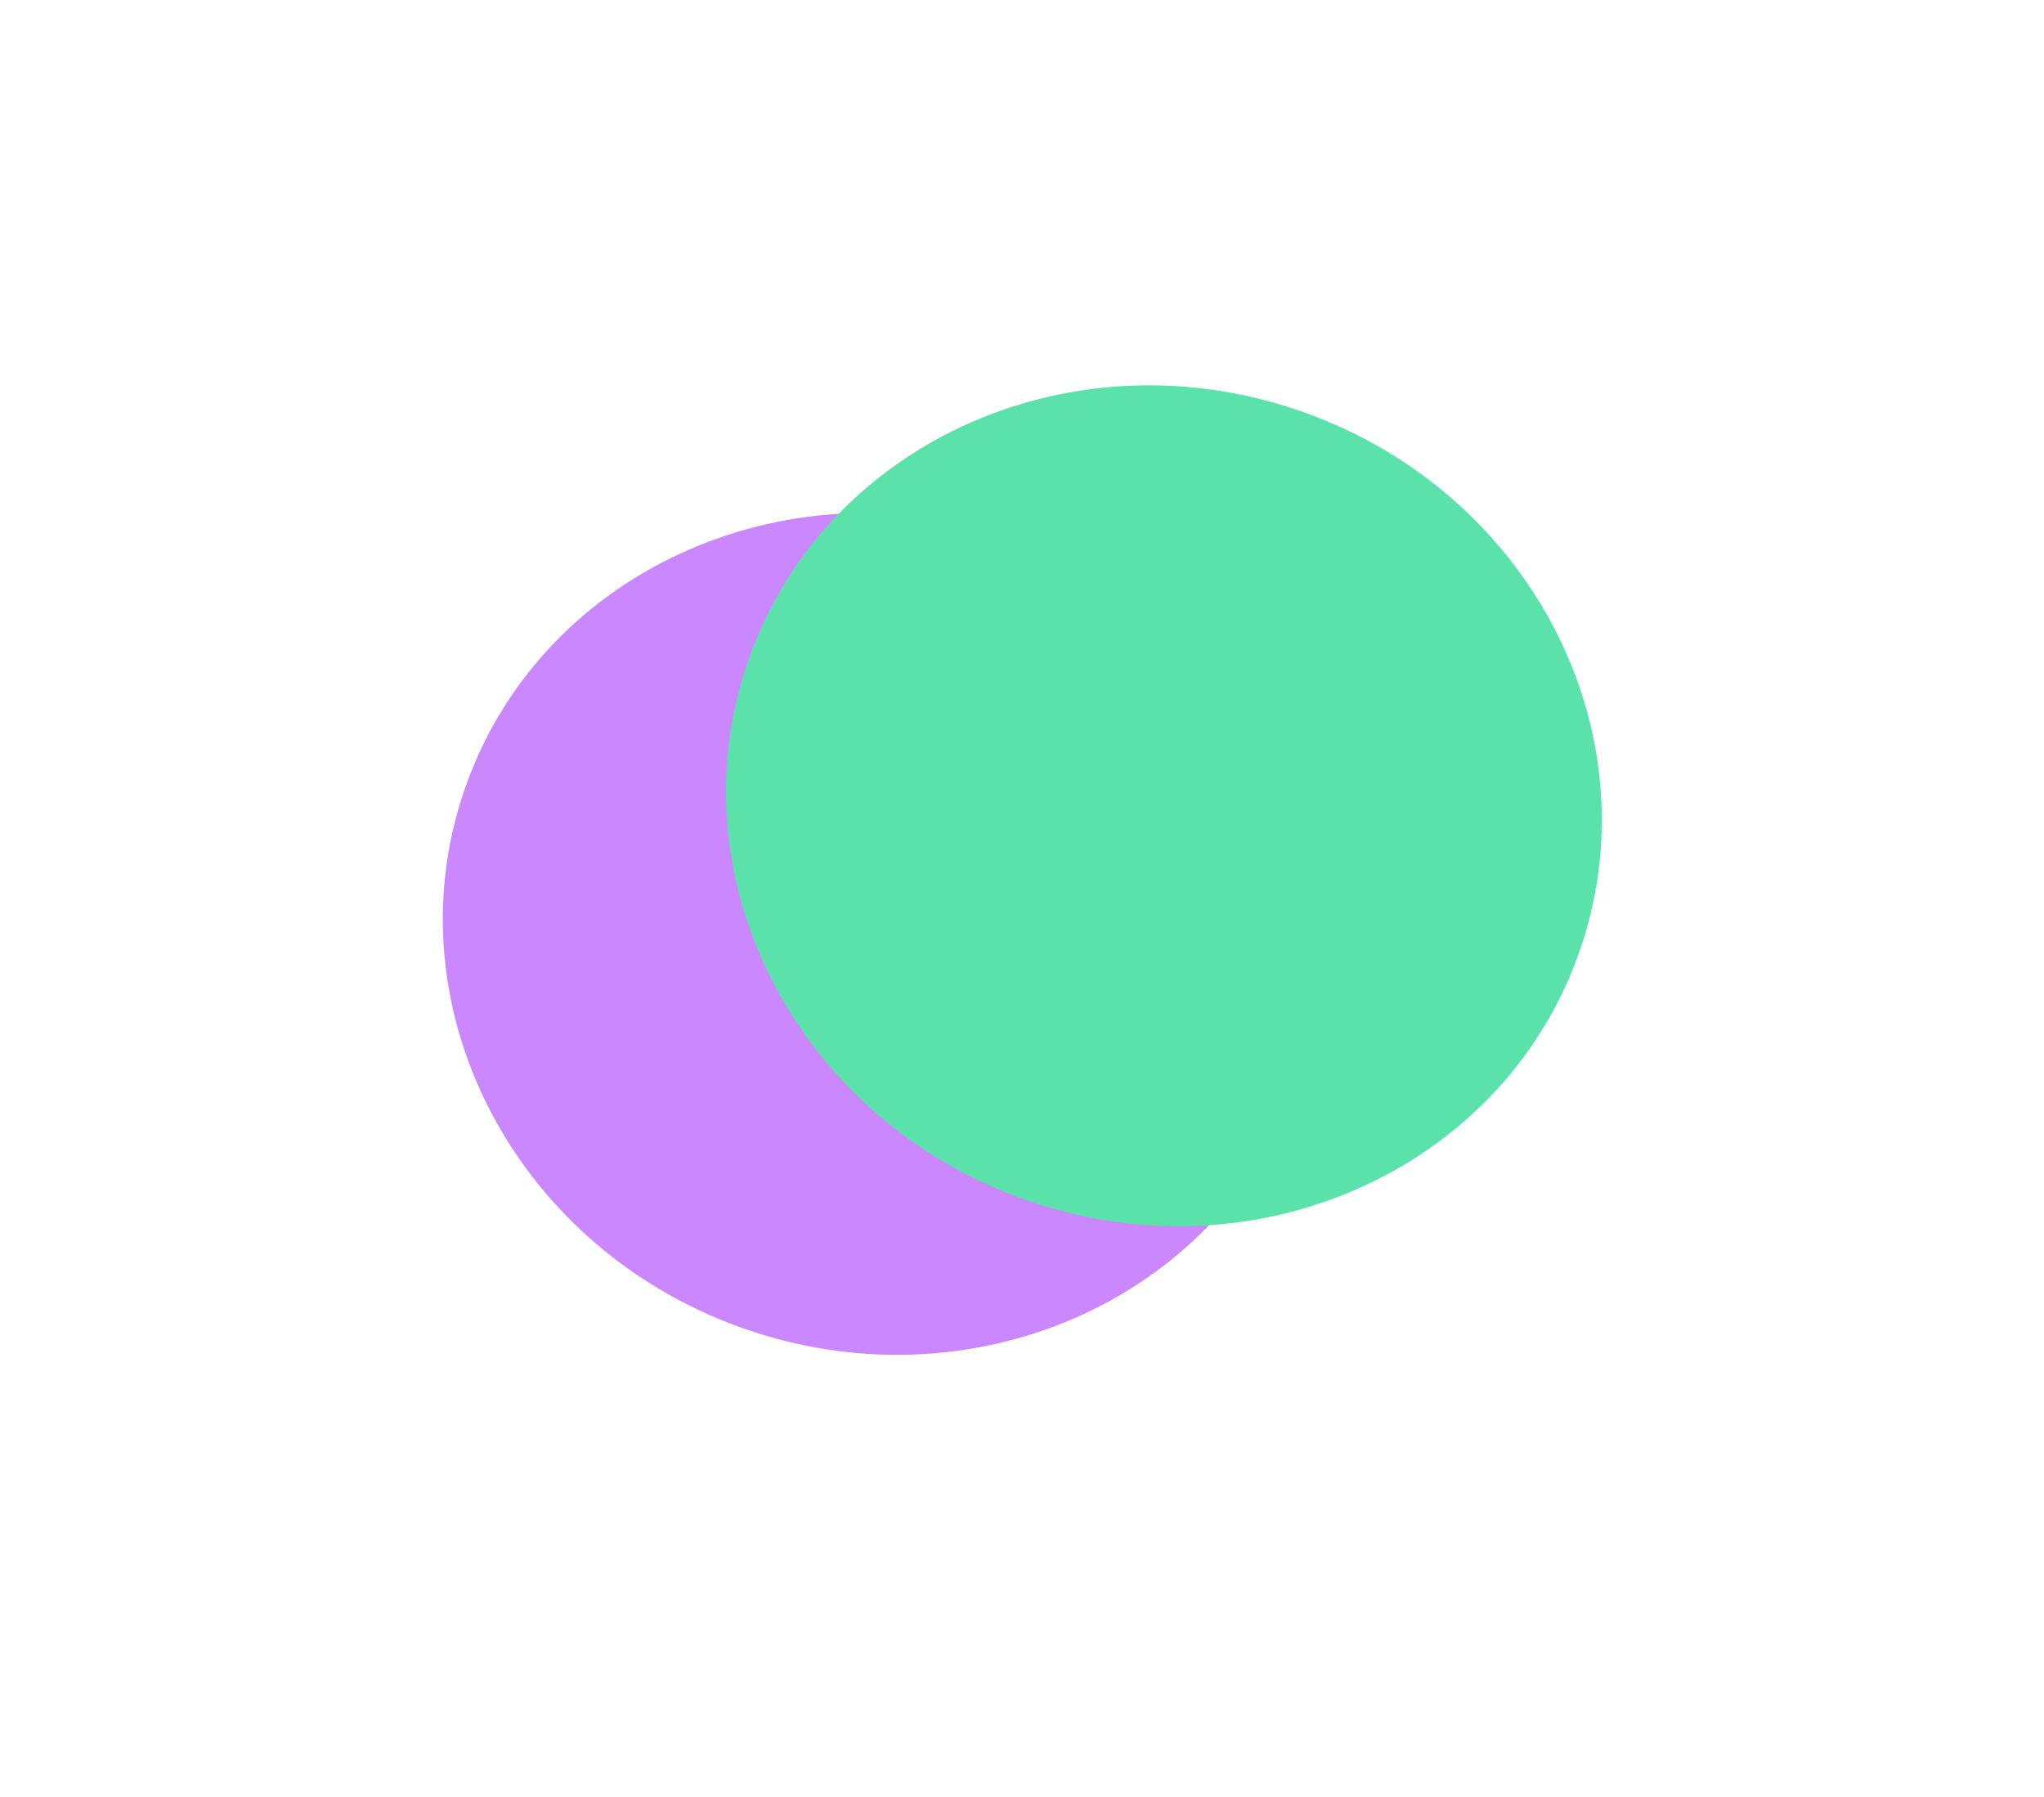
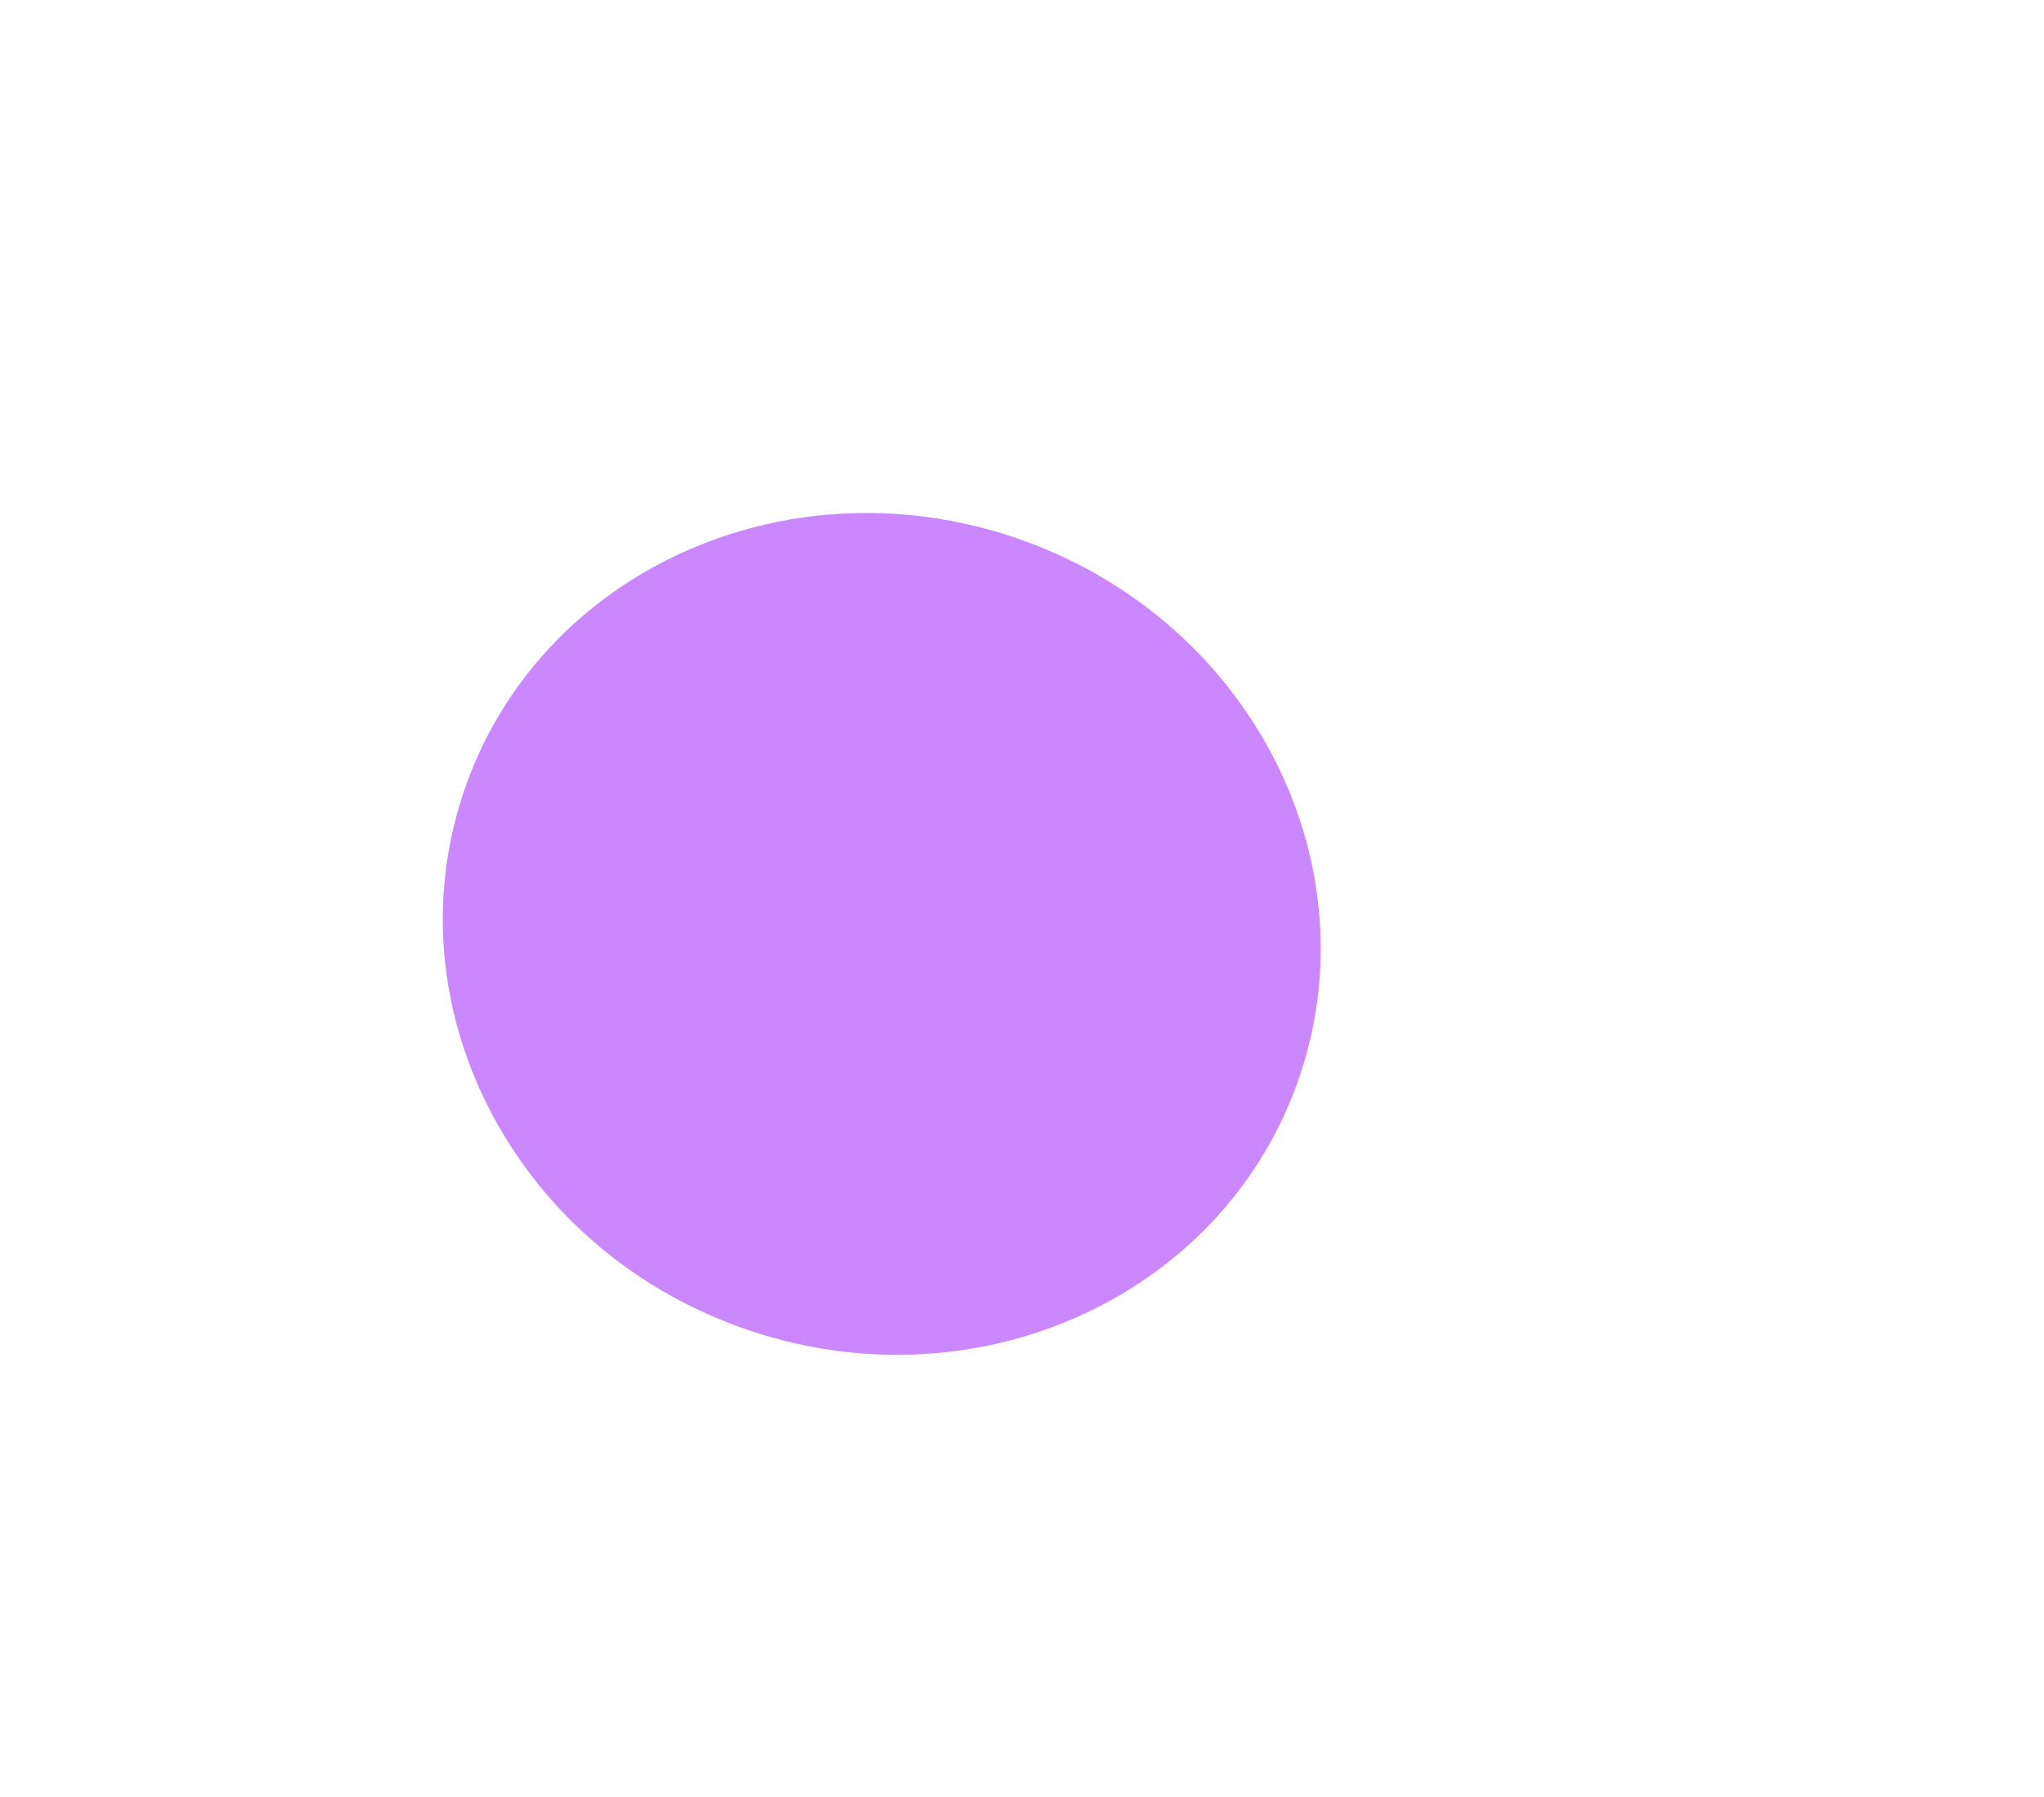
<svg xmlns="http://www.w3.org/2000/svg" width="926" height="814" viewBox="0 0 926 814" fill="none">
  <g filter="url(#filter0_f_881_195)">
    <path d="M335.116 601.245C439.009 638.777 552.043 589.45 587.584 491.069C623.125 392.688 567.714 282.508 463.82 244.976C359.927 207.444 246.893 256.772 211.352 355.152C175.812 453.533 231.222 563.713 335.116 601.245Z" fill="#CB88FE" />
-     <path d="M462.988 543.034C566.615 580.47 679.405 531.139 714.912 432.851C750.42 334.562 695.198 224.536 591.571 187.1C487.944 149.664 375.154 198.995 339.647 297.283C304.139 395.572 359.361 505.598 462.988 543.034Z" fill="#5BE2AA" />
  </g>
  <defs>
    <filter id="filter0_f_881_195" x="0.596" y="-25.423" width="925.08" height="839.242" filterUnits="userSpaceOnUse" color-interpolation-filters="sRGB">
      <feFlood flood-opacity="0" result="BackgroundImageFix" />
      <feBlend mode="normal" in="SourceGraphic" in2="BackgroundImageFix" result="shape" />
      <feGaussianBlur stdDeviation="100" result="effect1_foregroundBlur_881_195" />
    </filter>
  </defs>
</svg>